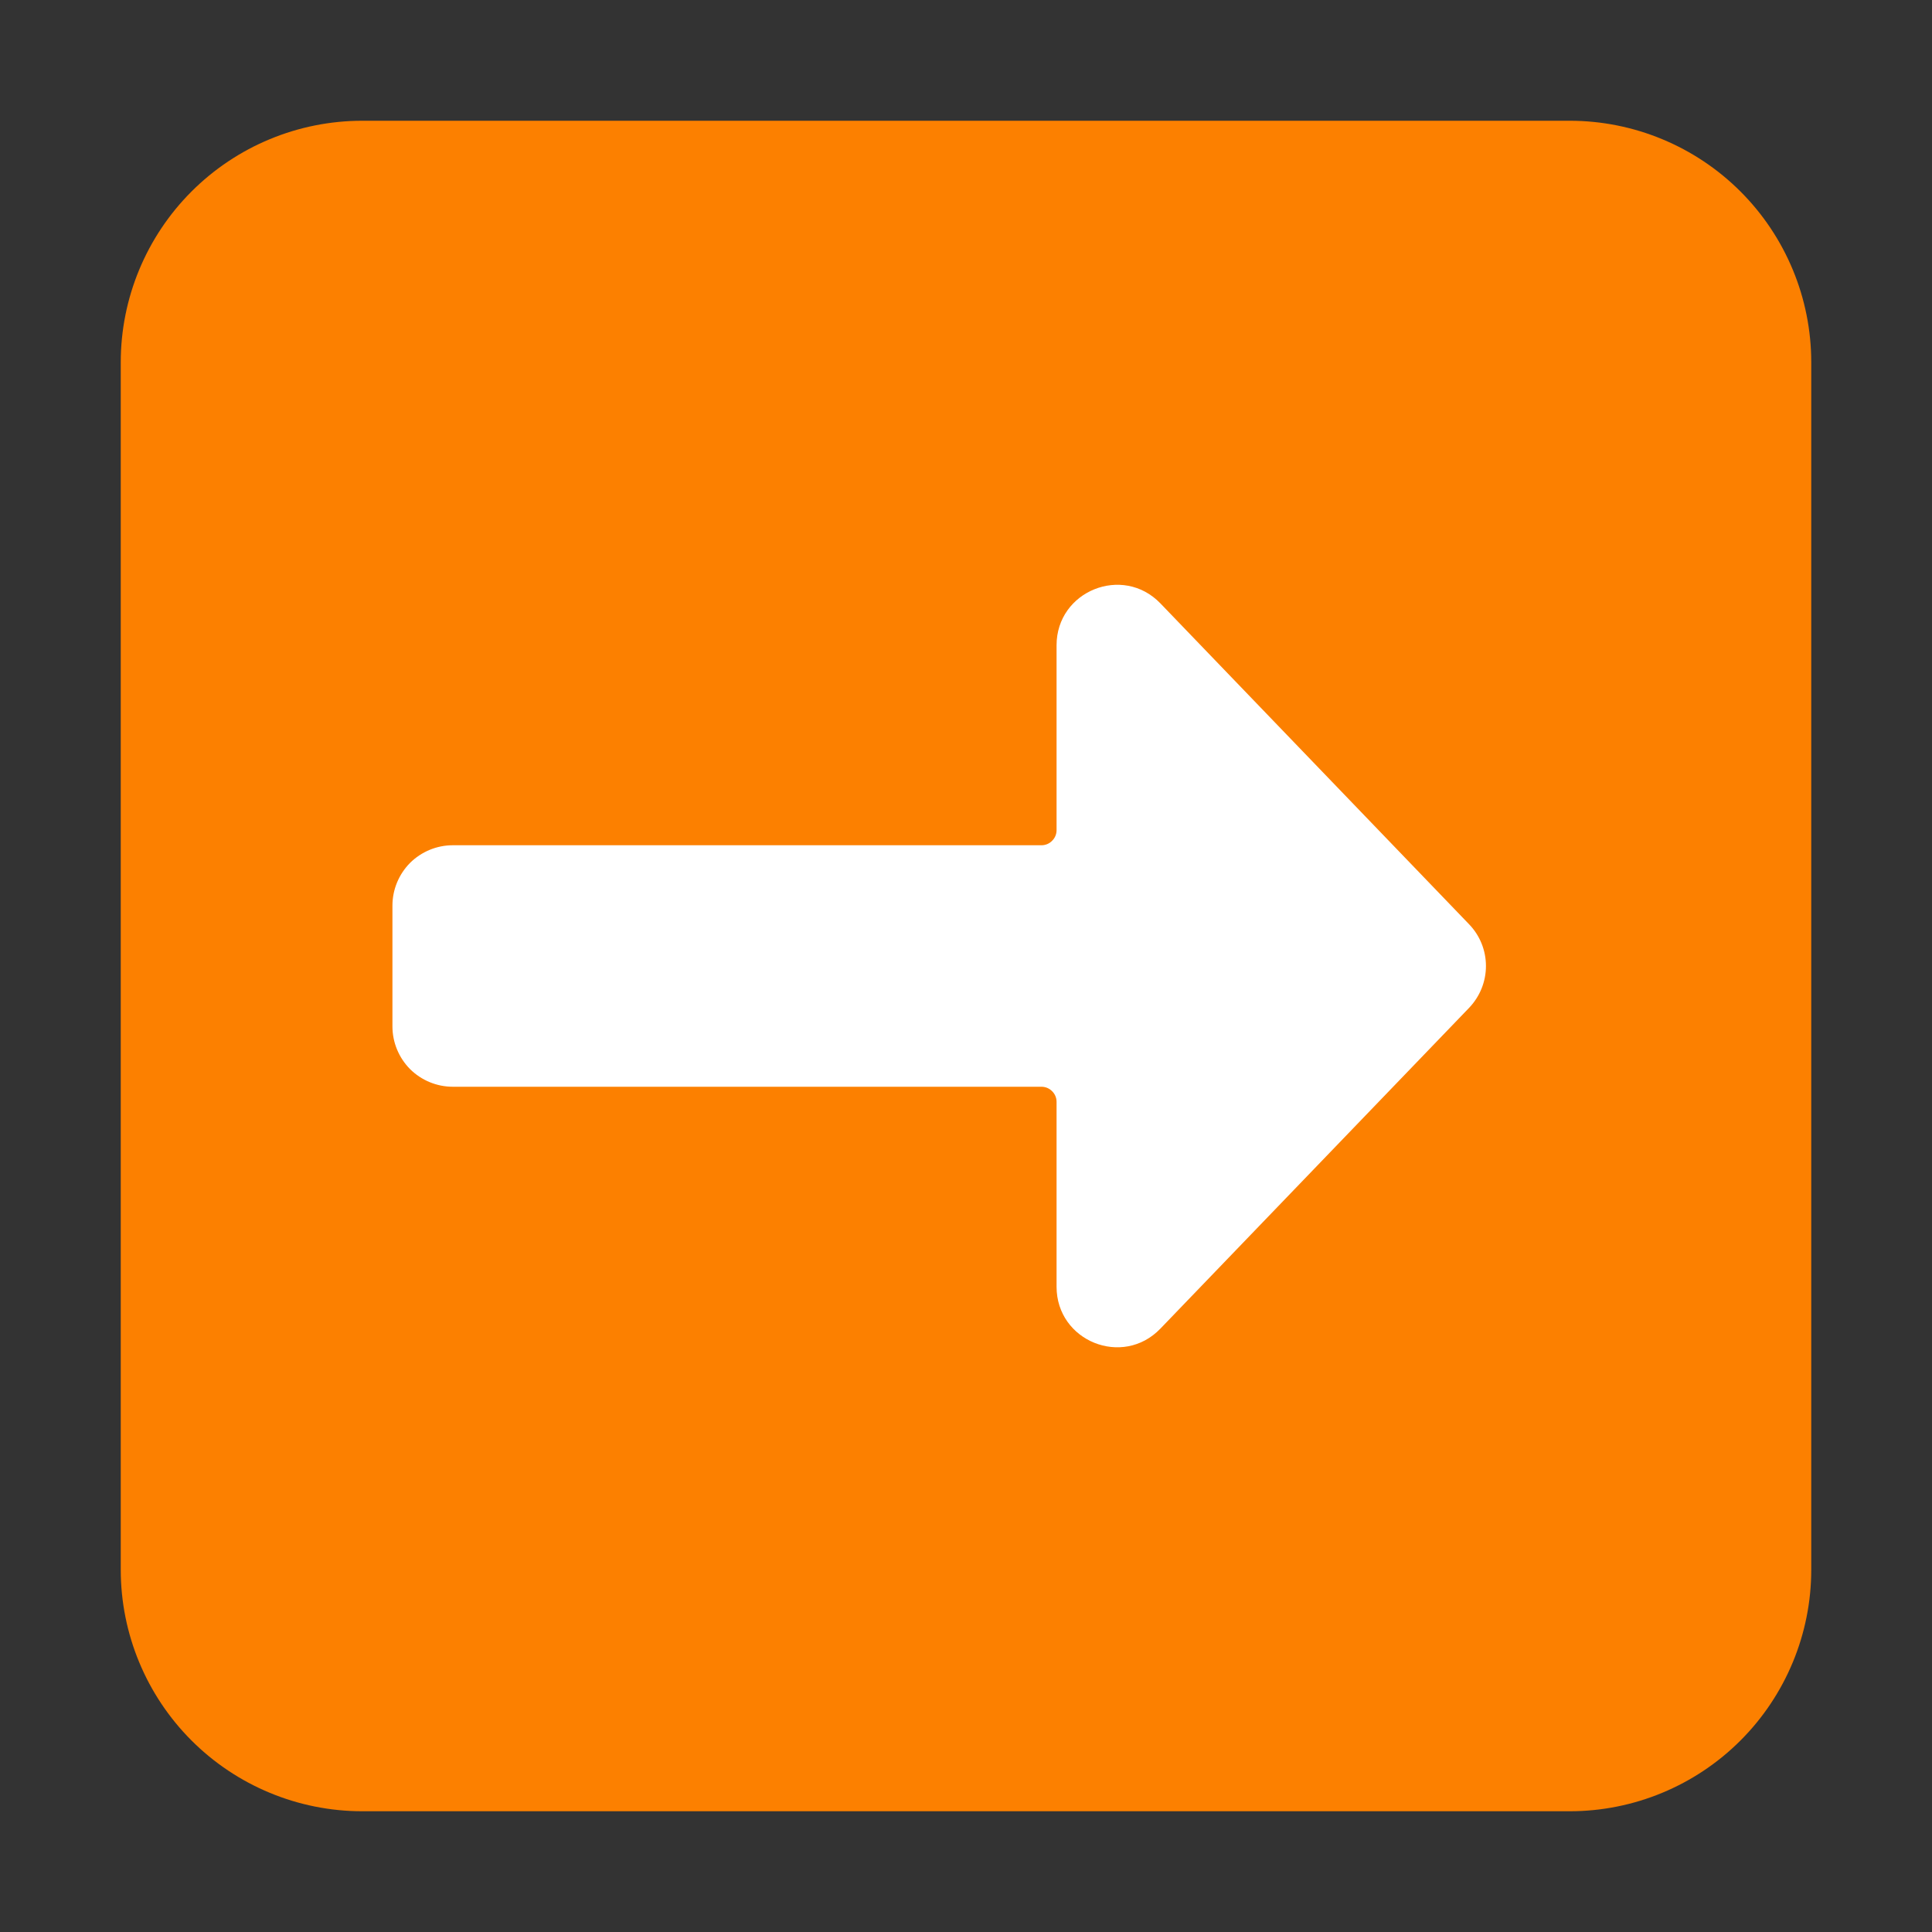
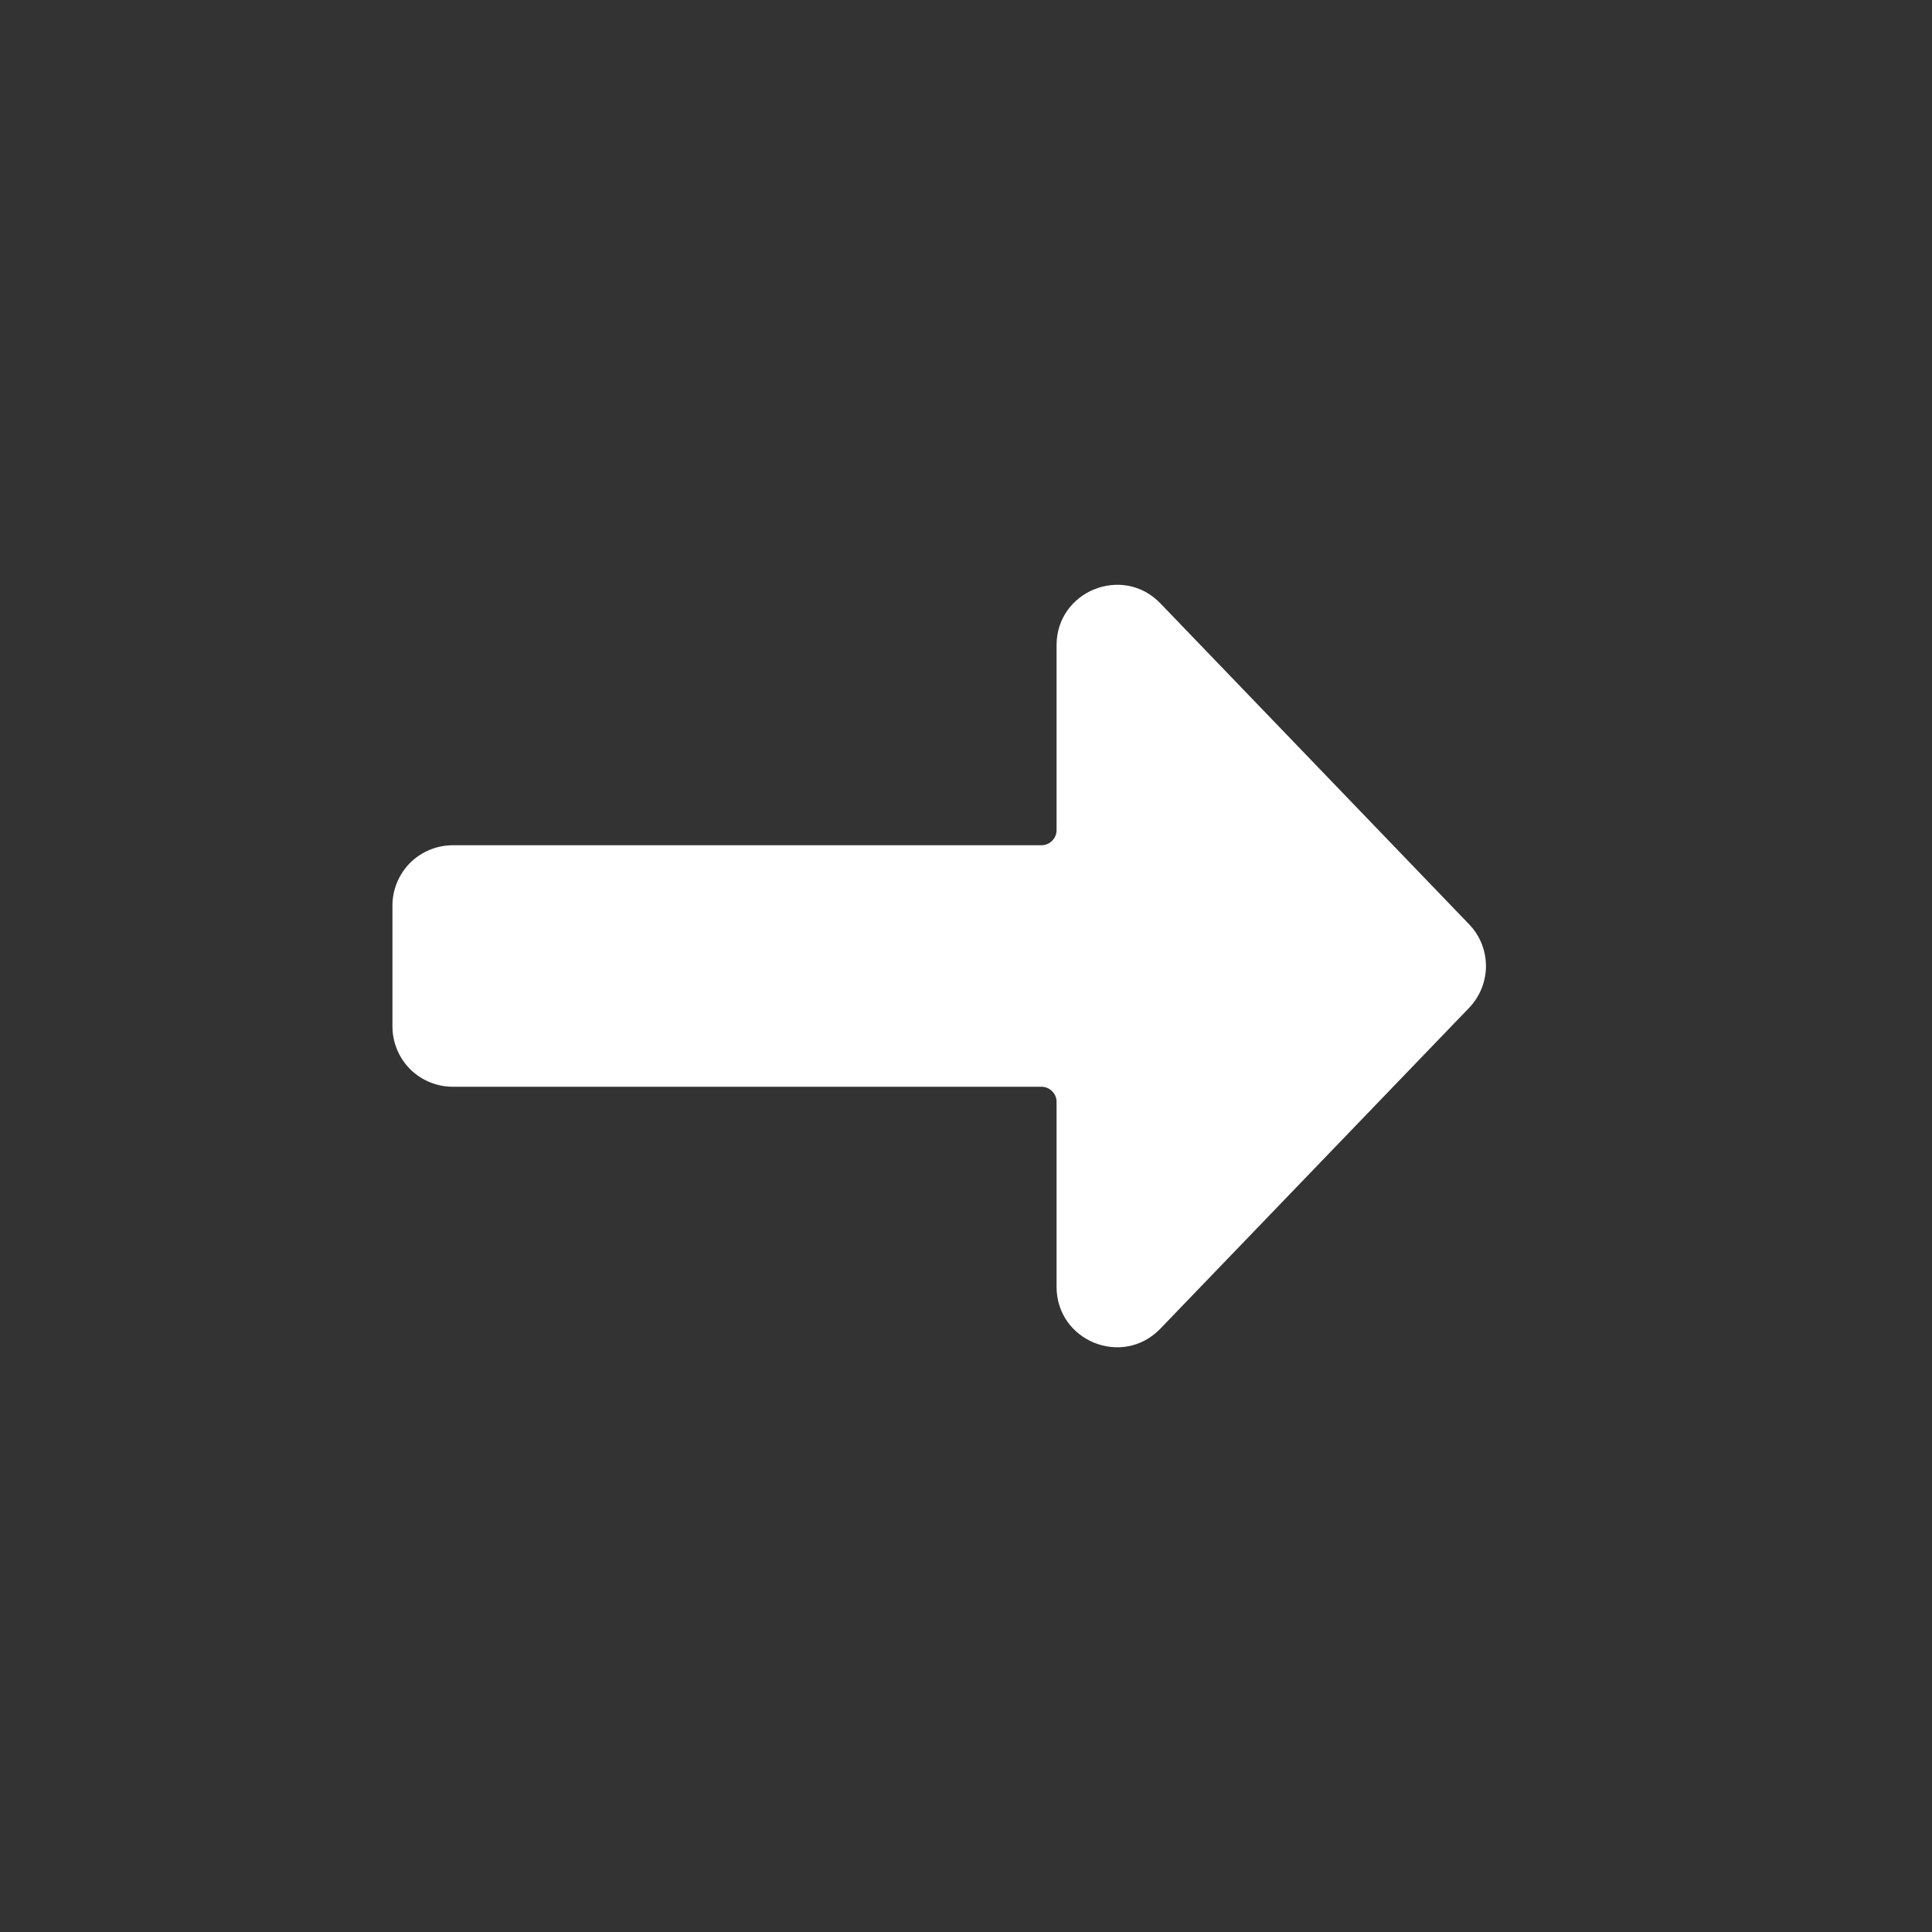
<svg xmlns="http://www.w3.org/2000/svg" width="16" height="16" viewBox="0 0 16 16" fill="none">
  <rect x="0" y="0" width="16" height="16" fill="#333333" stroke="none" />
-   <path d="M13 1C13.53 1 14.039 1.211 14.414 1.586C14.789 1.961 15 2.47 15 3L15 13C15 13.53 14.789 14.039 14.414 14.414C14.039 14.789 13.53 15 13 15L3 15C2.47 15 1.961 14.789 1.586 14.414C1.211 14.039 1 13.53 1 13L1 3C1 2.47 1.211 1.961 1.586 1.586C1.961 1.211 2.47 1 3 1L13 1Z" fill="#FC8000" />
  <path d="M12.166 7.654C12.256 7.747 12.306 7.871 12.306 8C12.306 8.129 12.256 8.253 12.166 8.347L9.61 11.003C9.298 11.328 8.75 11.107 8.75 10.656L8.75 9.125C8.75 9.092 8.737 9.06 8.713 9.037C8.69 9.013 8.658 9 8.625 9L3.75 9C3.617 9 3.49 8.947 3.396 8.854C3.303 8.76 3.25 8.633 3.25 8.5L3.25 7.5C3.25 7.367 3.303 7.24 3.396 7.146C3.49 7.053 3.617 7 3.75 7L8.625 7C8.658 7 8.69 6.987 8.713 6.963C8.737 6.94 8.75 6.908 8.75 6.875L8.75 5.344C8.75 4.894 9.298 4.673 9.61 4.997L12.166 7.654Z" fill="white" />
</svg>